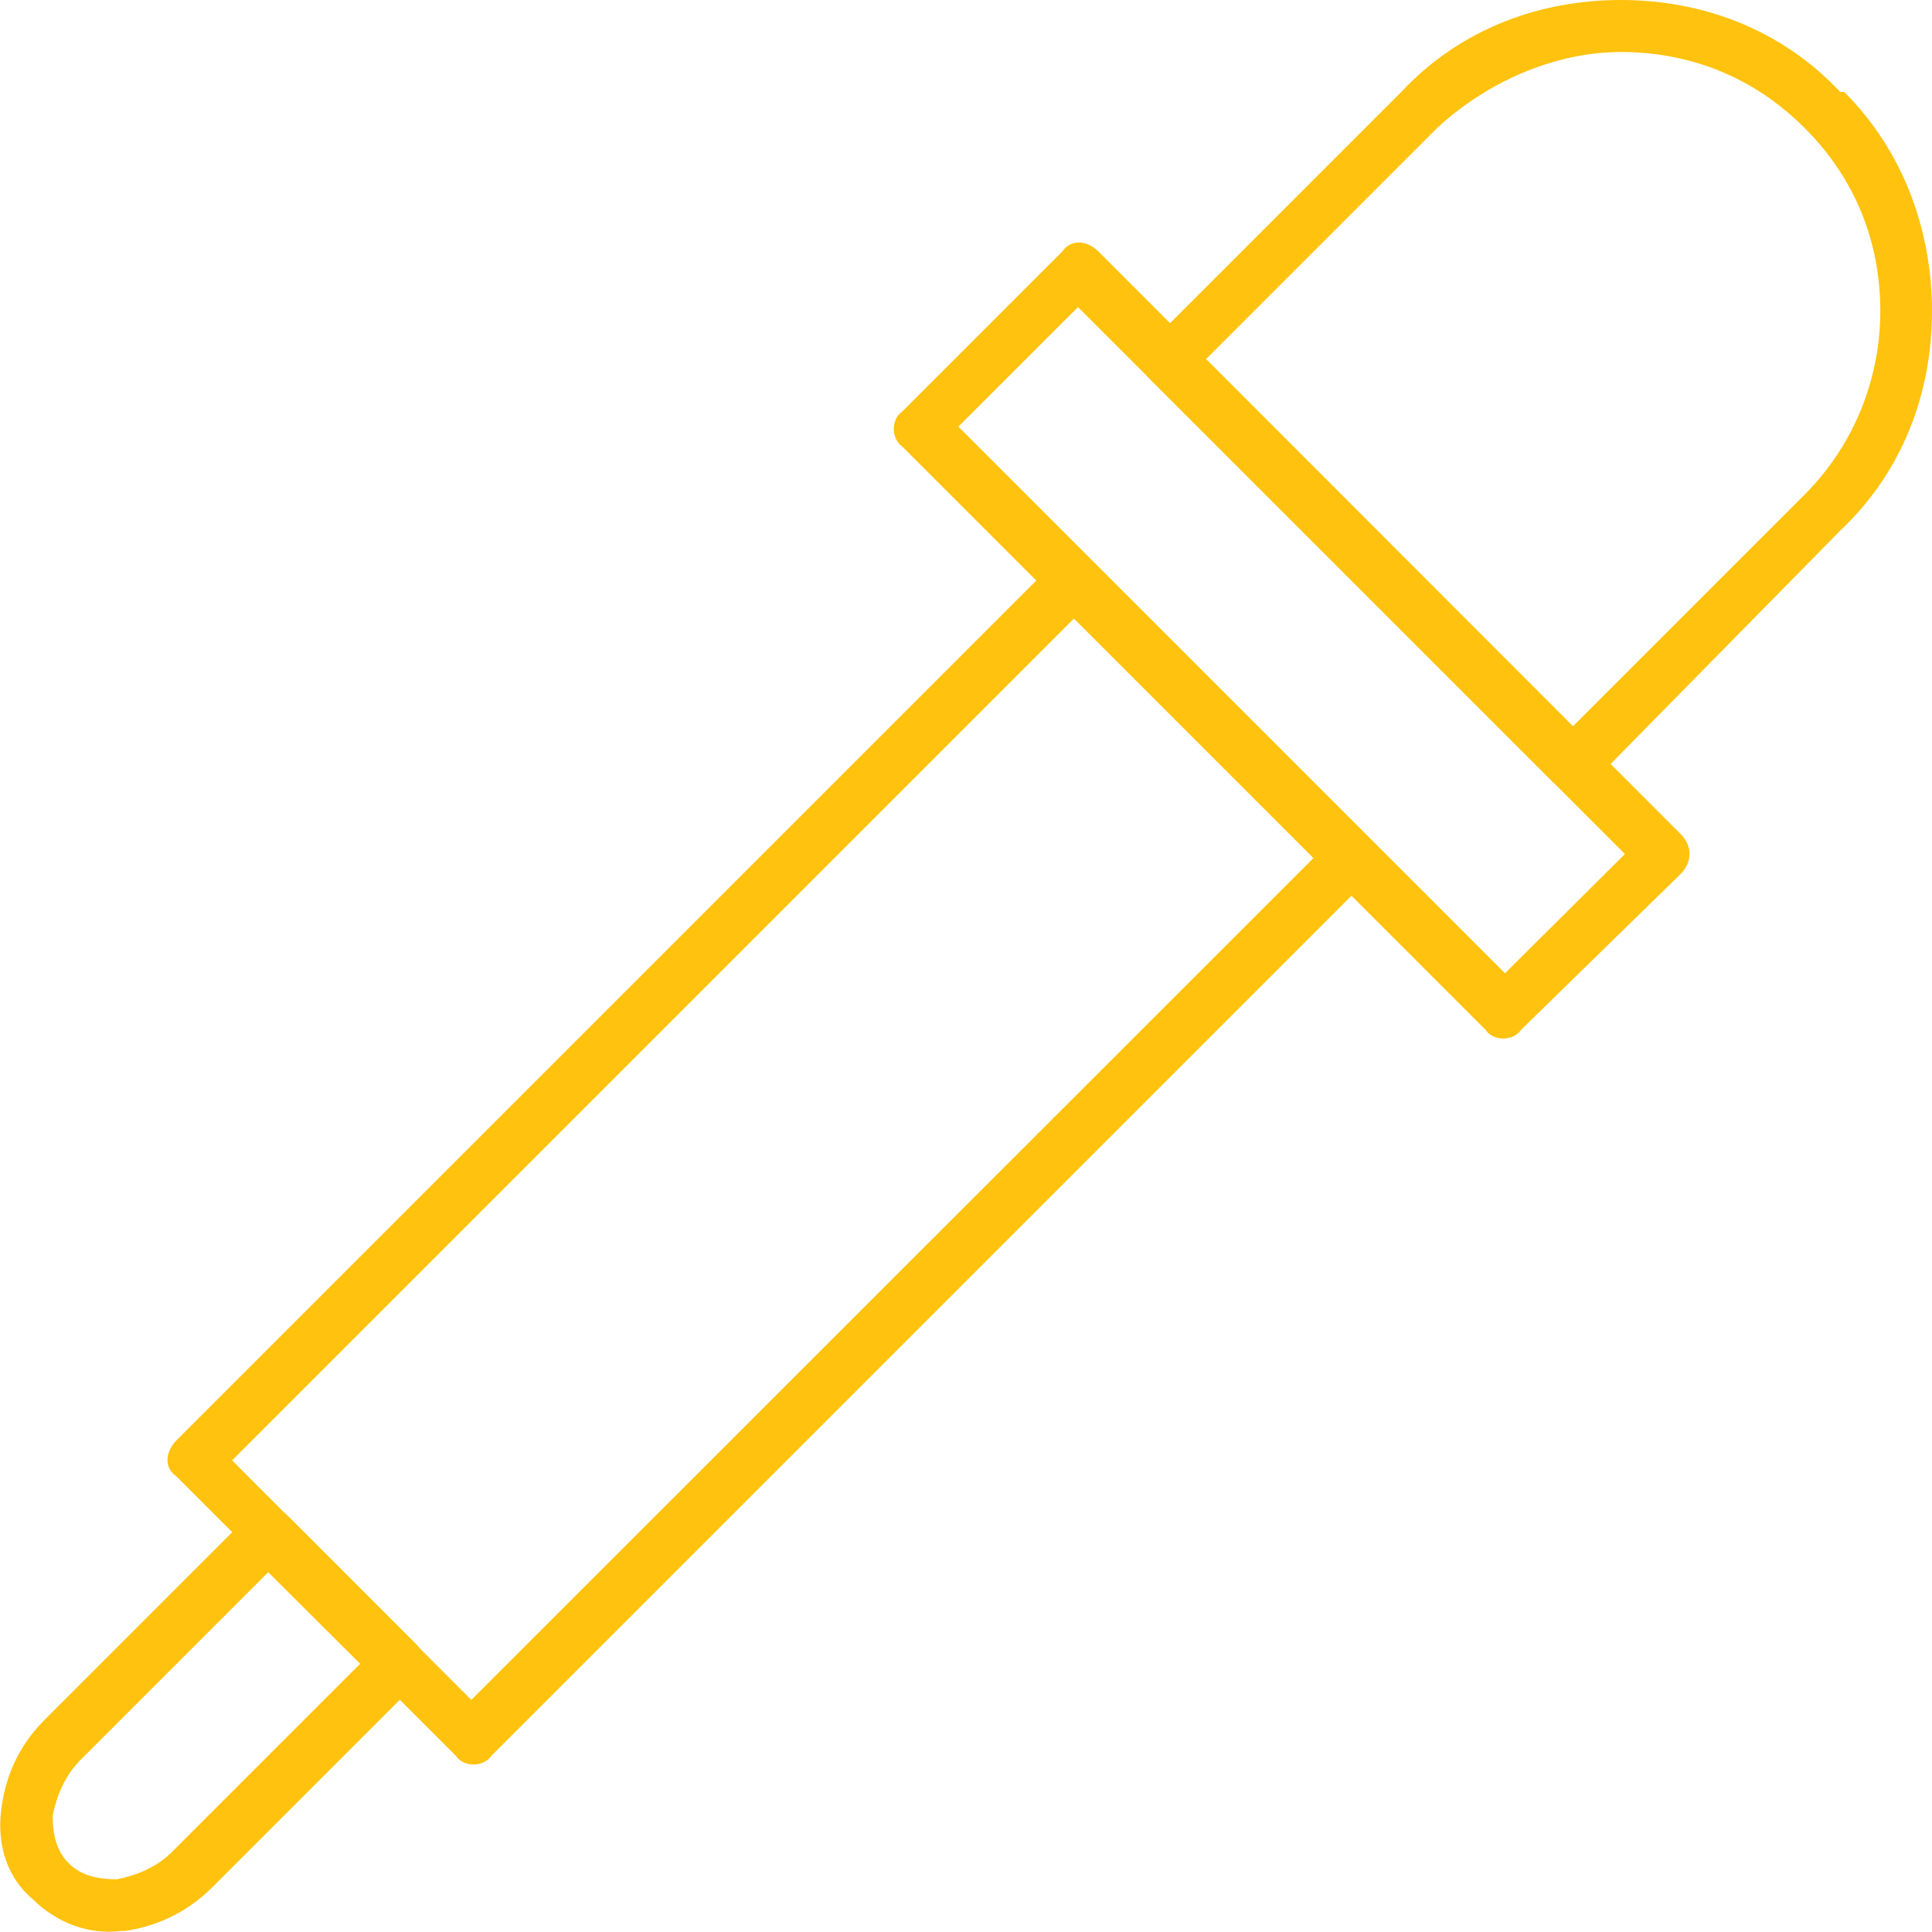
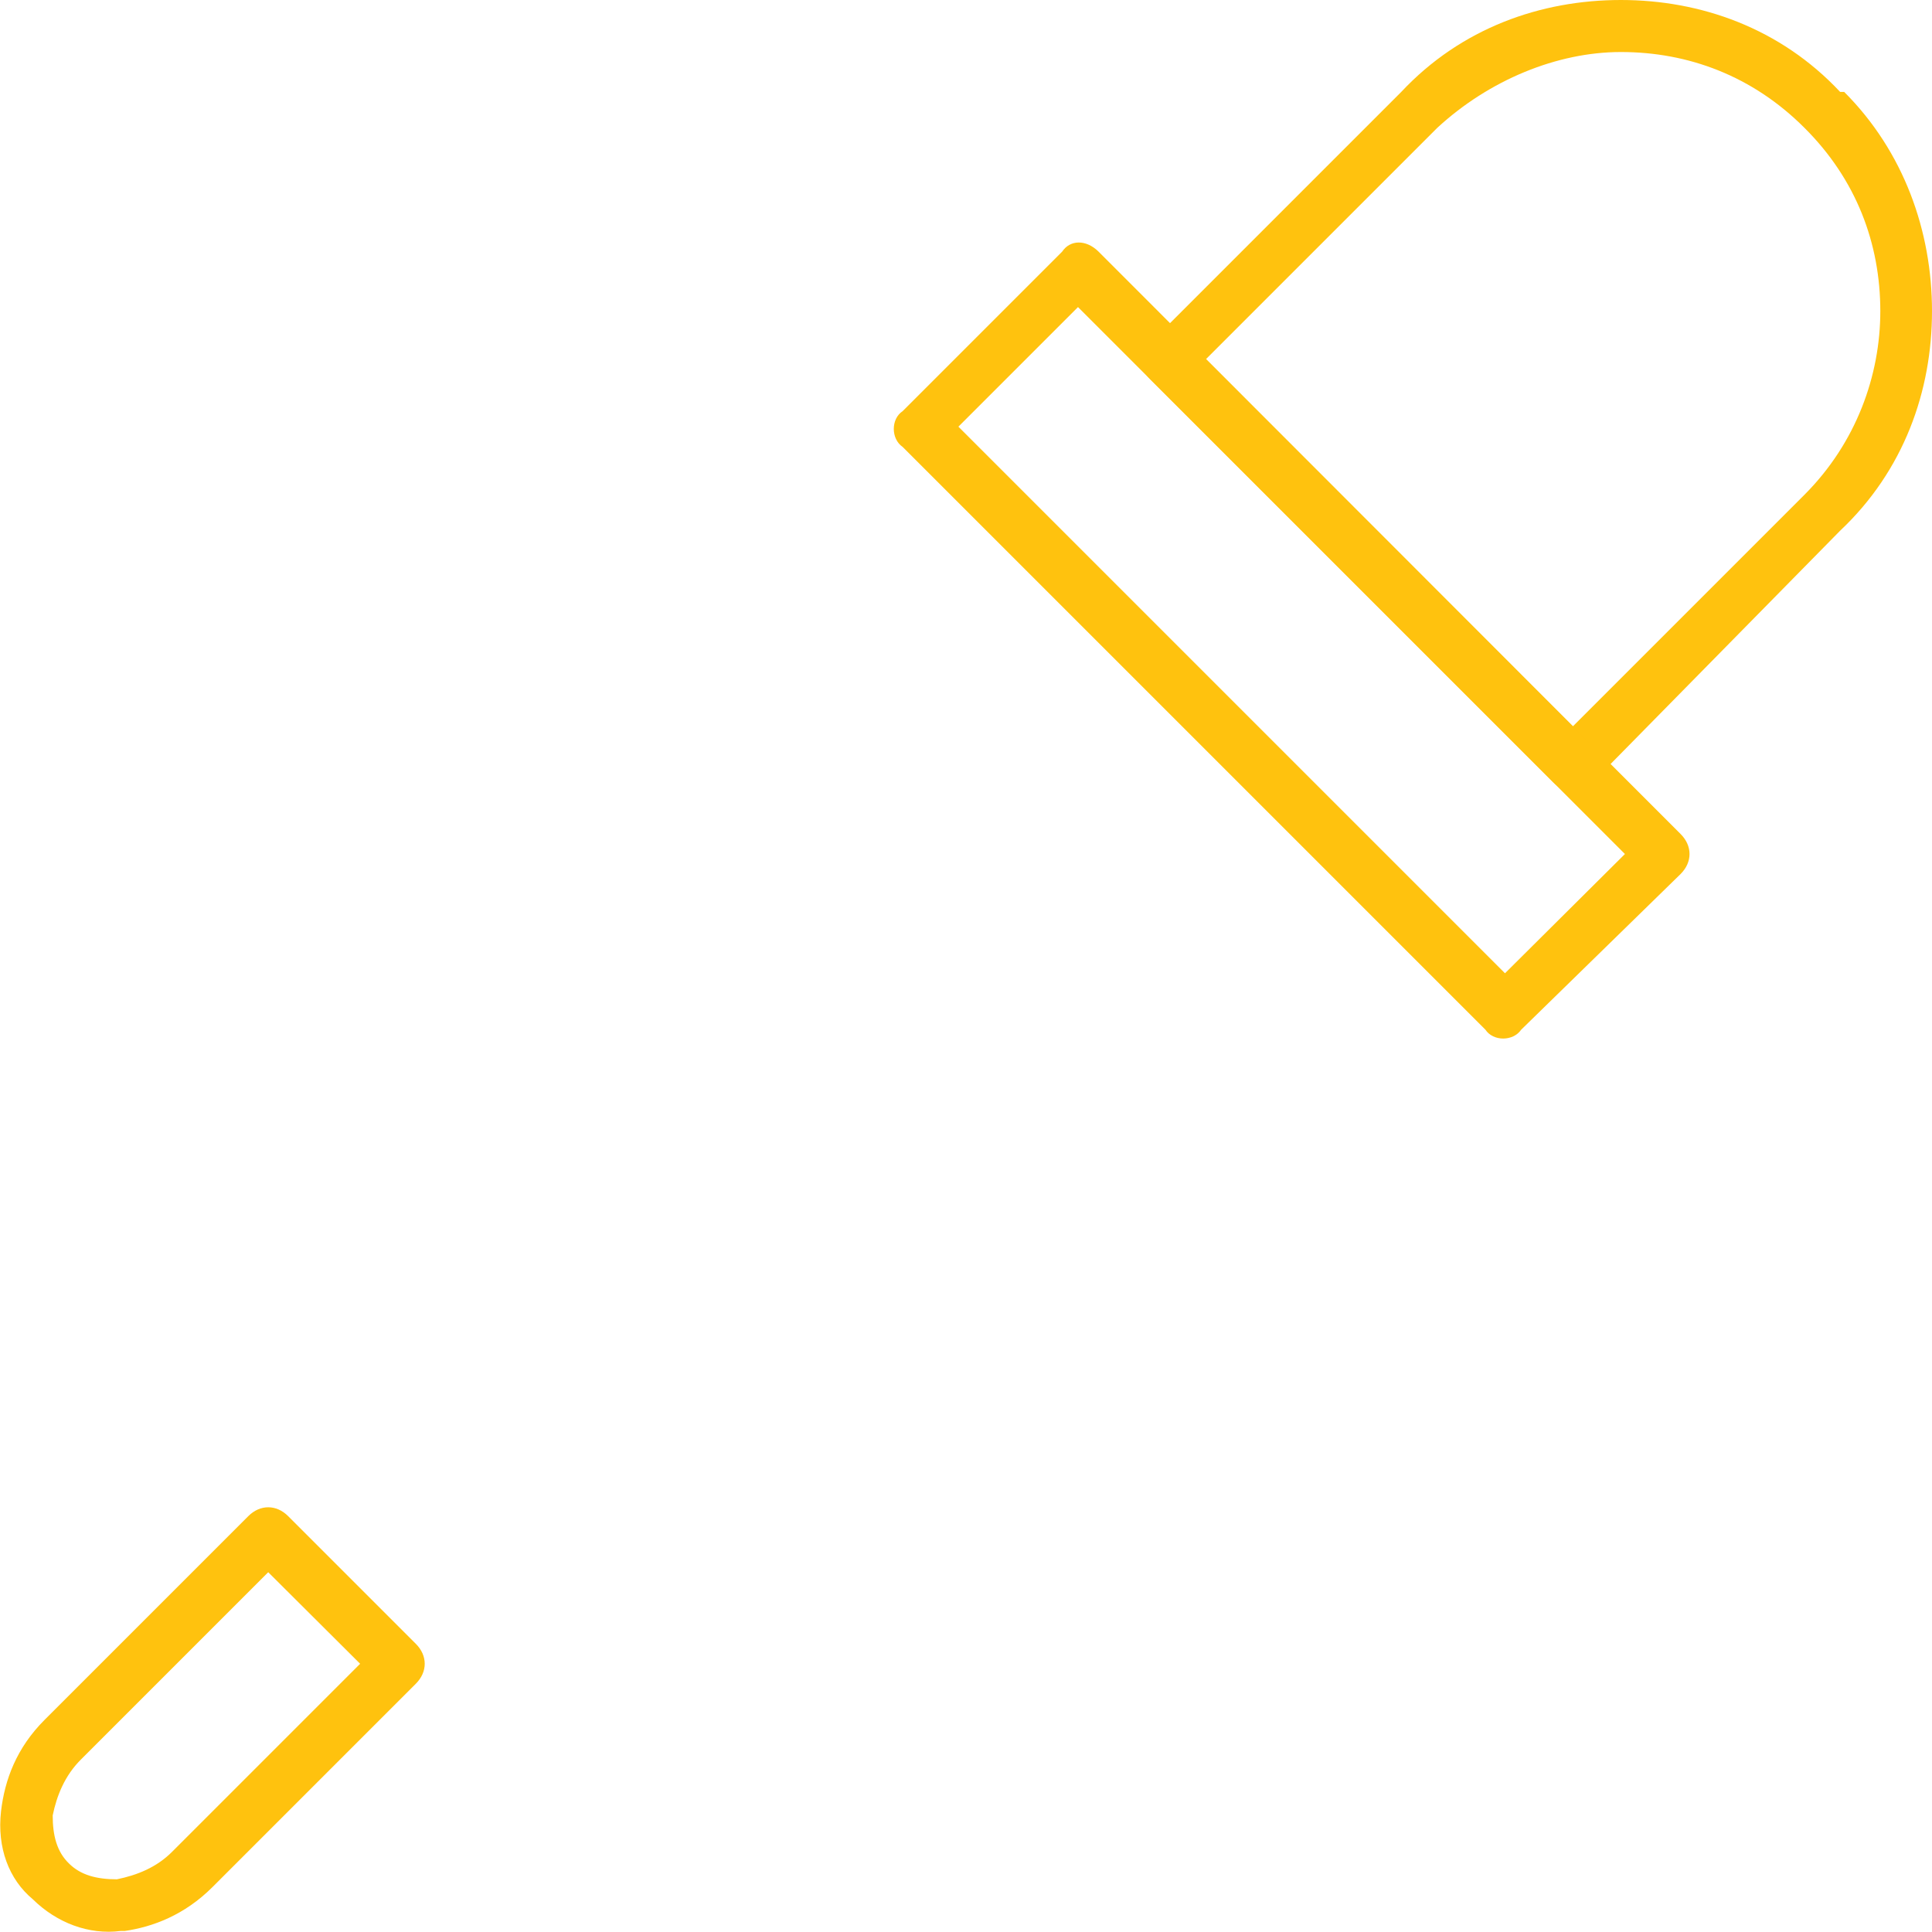
<svg xmlns="http://www.w3.org/2000/svg" version="1.1" id="Isolation_Mode" x="0px" y="0px" viewBox="0 0 57.19 57.19" style="enable-background:new 0 0 57.19 57.19;" xml:space="preserve">
  <style type="text/css">
	.st0{fill:#FFC20E;}
</style>
  <path class="st0" d="M54.47,2.72h0.12c1.77,1.77,2.6,4.13,2.6,6.49c0,2.36-0.83,4.72-2.72,6.5l-7.32,7.44  c-0.35,0.36-0.83,0.36-1.18,0L34.04,11.22c-0.35-0.35-0.35-0.83,0-1.06l7.44-7.44C43.25,0.83,45.61,0,47.98,0  C50.34,0,52.7,0.83,54.47,2.72L54.47,2.72z M53.41,3.78c-1.53-1.53-3.43-2.24-5.43-2.24c-1.89,0-3.9,0.83-5.43,2.24l-6.85,6.85  L46.56,21.5l6.85-6.85c1.54-1.54,2.25-3.54,2.25-5.44C55.66,7.21,54.95,5.31,53.41,3.78L53.41,3.78z" />
-   <path class="st0" d="M31.79,18.31L6.87,43.23l7.08,7.09L38.88,25.4L31.79,18.31z M5.22,42.64l25.99-25.99  c0.24-0.35,0.83-0.35,1.06,0l8.27,8.27c0.35,0.24,0.35,0.83,0,1.06L14.55,51.97c-0.24,0.35-0.83,0.35-1.06,0L5.22,43.7  C4.87,43.47,4.87,43,5.22,42.64L5.22,42.64z" />
  <path class="st0" d="M48.1,25.28L31.91,9.09l-3.54,3.54l16.18,16.18L48.1,25.28z M32.51,7.44l17.24,17.25  c0.35,0.35,0.35,0.83,0,1.18l-4.72,4.61c-0.24,0.35-0.83,0.35-1.06,0L26.72,13.23c-0.35-0.24-0.35-0.83,0-1.06l4.72-4.72  C31.68,7.09,32.15,7.09,32.51,7.44L32.51,7.44z" />
  <path class="st0" d="M7.94,46.54l-5.55,5.55c-0.47,0.47-0.71,1.06-0.83,1.65l0,0c0,0.59,0.12,1.07,0.48,1.42  c0.35,0.35,0.83,0.47,1.42,0.47l0,0c0.59-0.12,1.18-0.35,1.65-0.83l5.55-5.55L7.94,46.54z M1.32,50.91l6.03-6.03  c0.35-0.35,0.83-0.35,1.18,0l3.78,3.78c0.35,0.35,0.35,0.83,0,1.18l-6.02,6.02c-0.83,0.83-1.77,1.18-2.6,1.3H3.57  c-0.94,0.12-1.89-0.24-2.6-0.94c-0.71-0.59-1.06-1.53-0.94-2.6l0,0C0.14,52.68,0.49,51.74,1.32,50.91L1.32,50.91z" />
</svg>